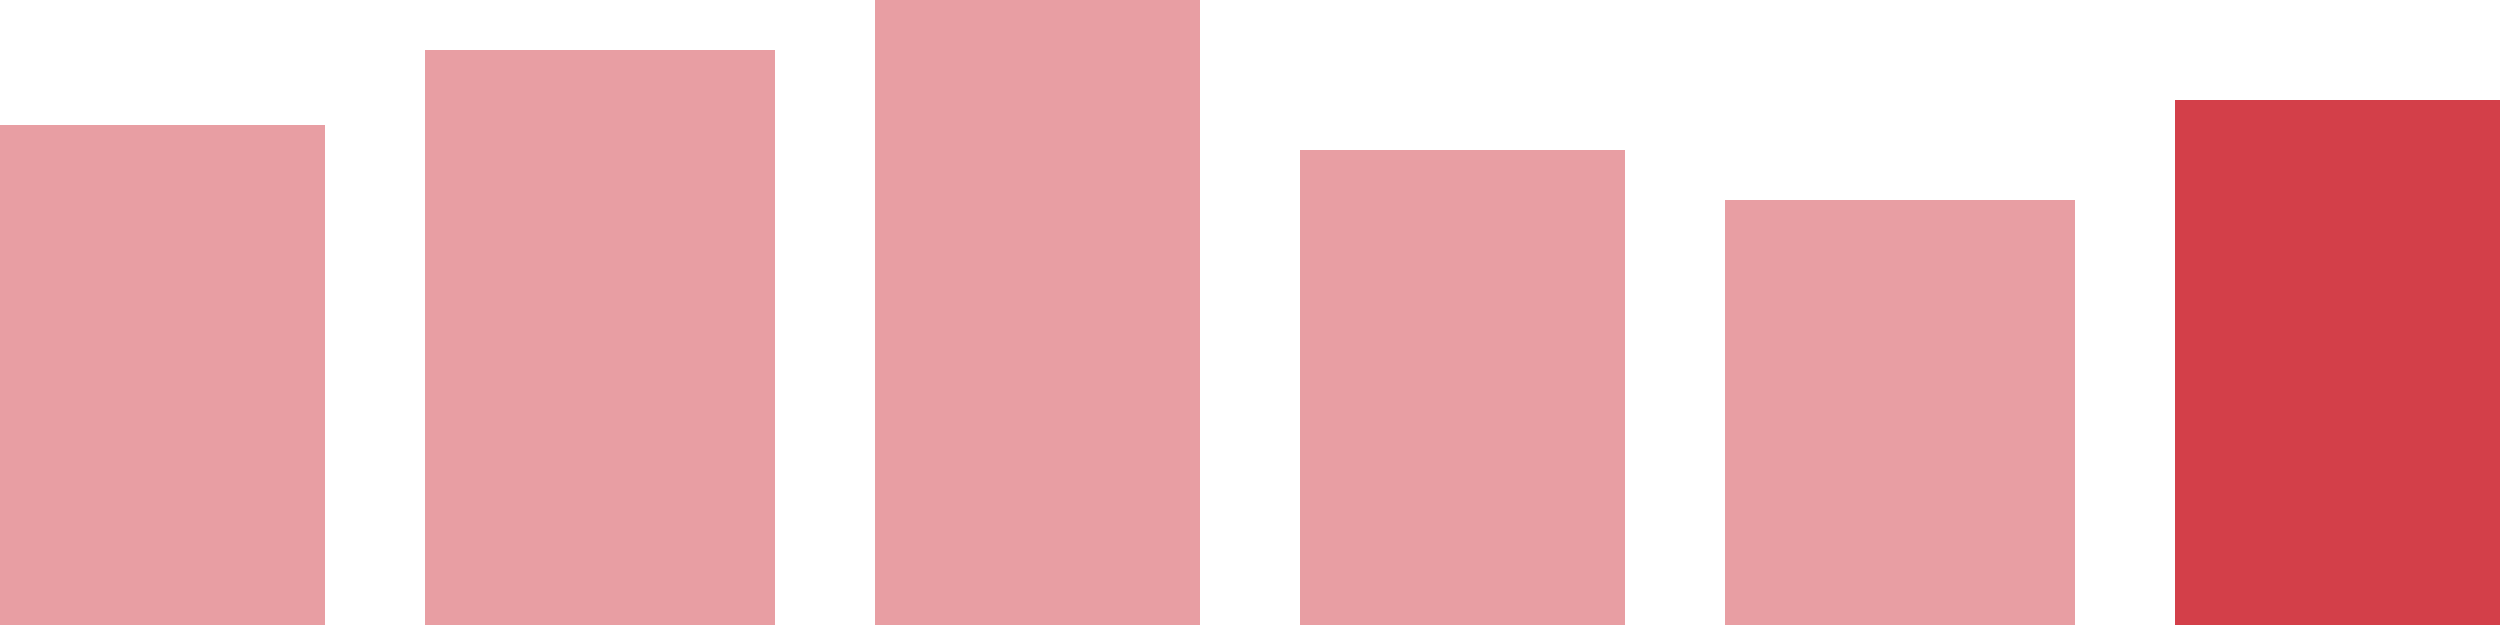
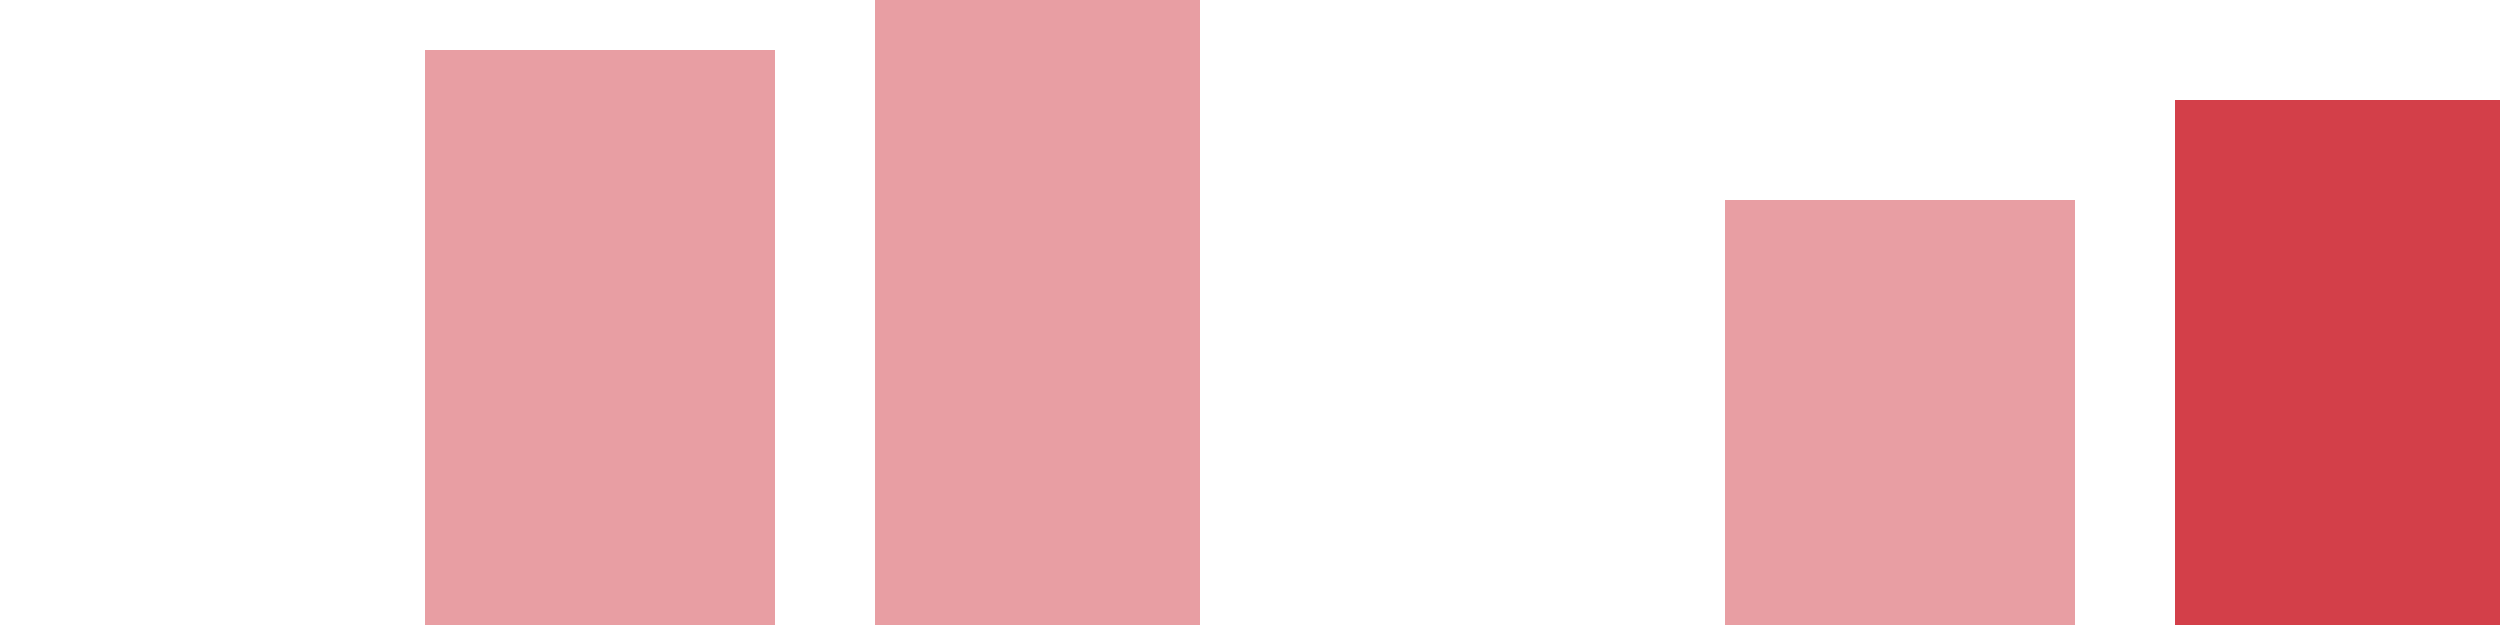
<svg xmlns="http://www.w3.org/2000/svg" width="100" height="25" viewBox="0 0 100 25">
-   <rect x="0" y="5" width="13" height="20" fill="rgba(211, 63, 73, 0.5)" />
  <rect x="17" y="2" width="14" height="23" fill="rgba(211, 63, 73, 0.5)" />
  <rect x="35" y="0" width="13" height="25" fill="rgba(211, 63, 73, 0.5)" />
-   <rect x="52" y="6" width="13" height="19" fill="rgba(211, 63, 73, 0.5)" />
  <rect x="69" y="8" width="14" height="17" fill="rgba(211, 63, 73, 0.5)" />
  <rect x="87" y="4" width="13" height="21" fill="#d33f49" />
</svg>